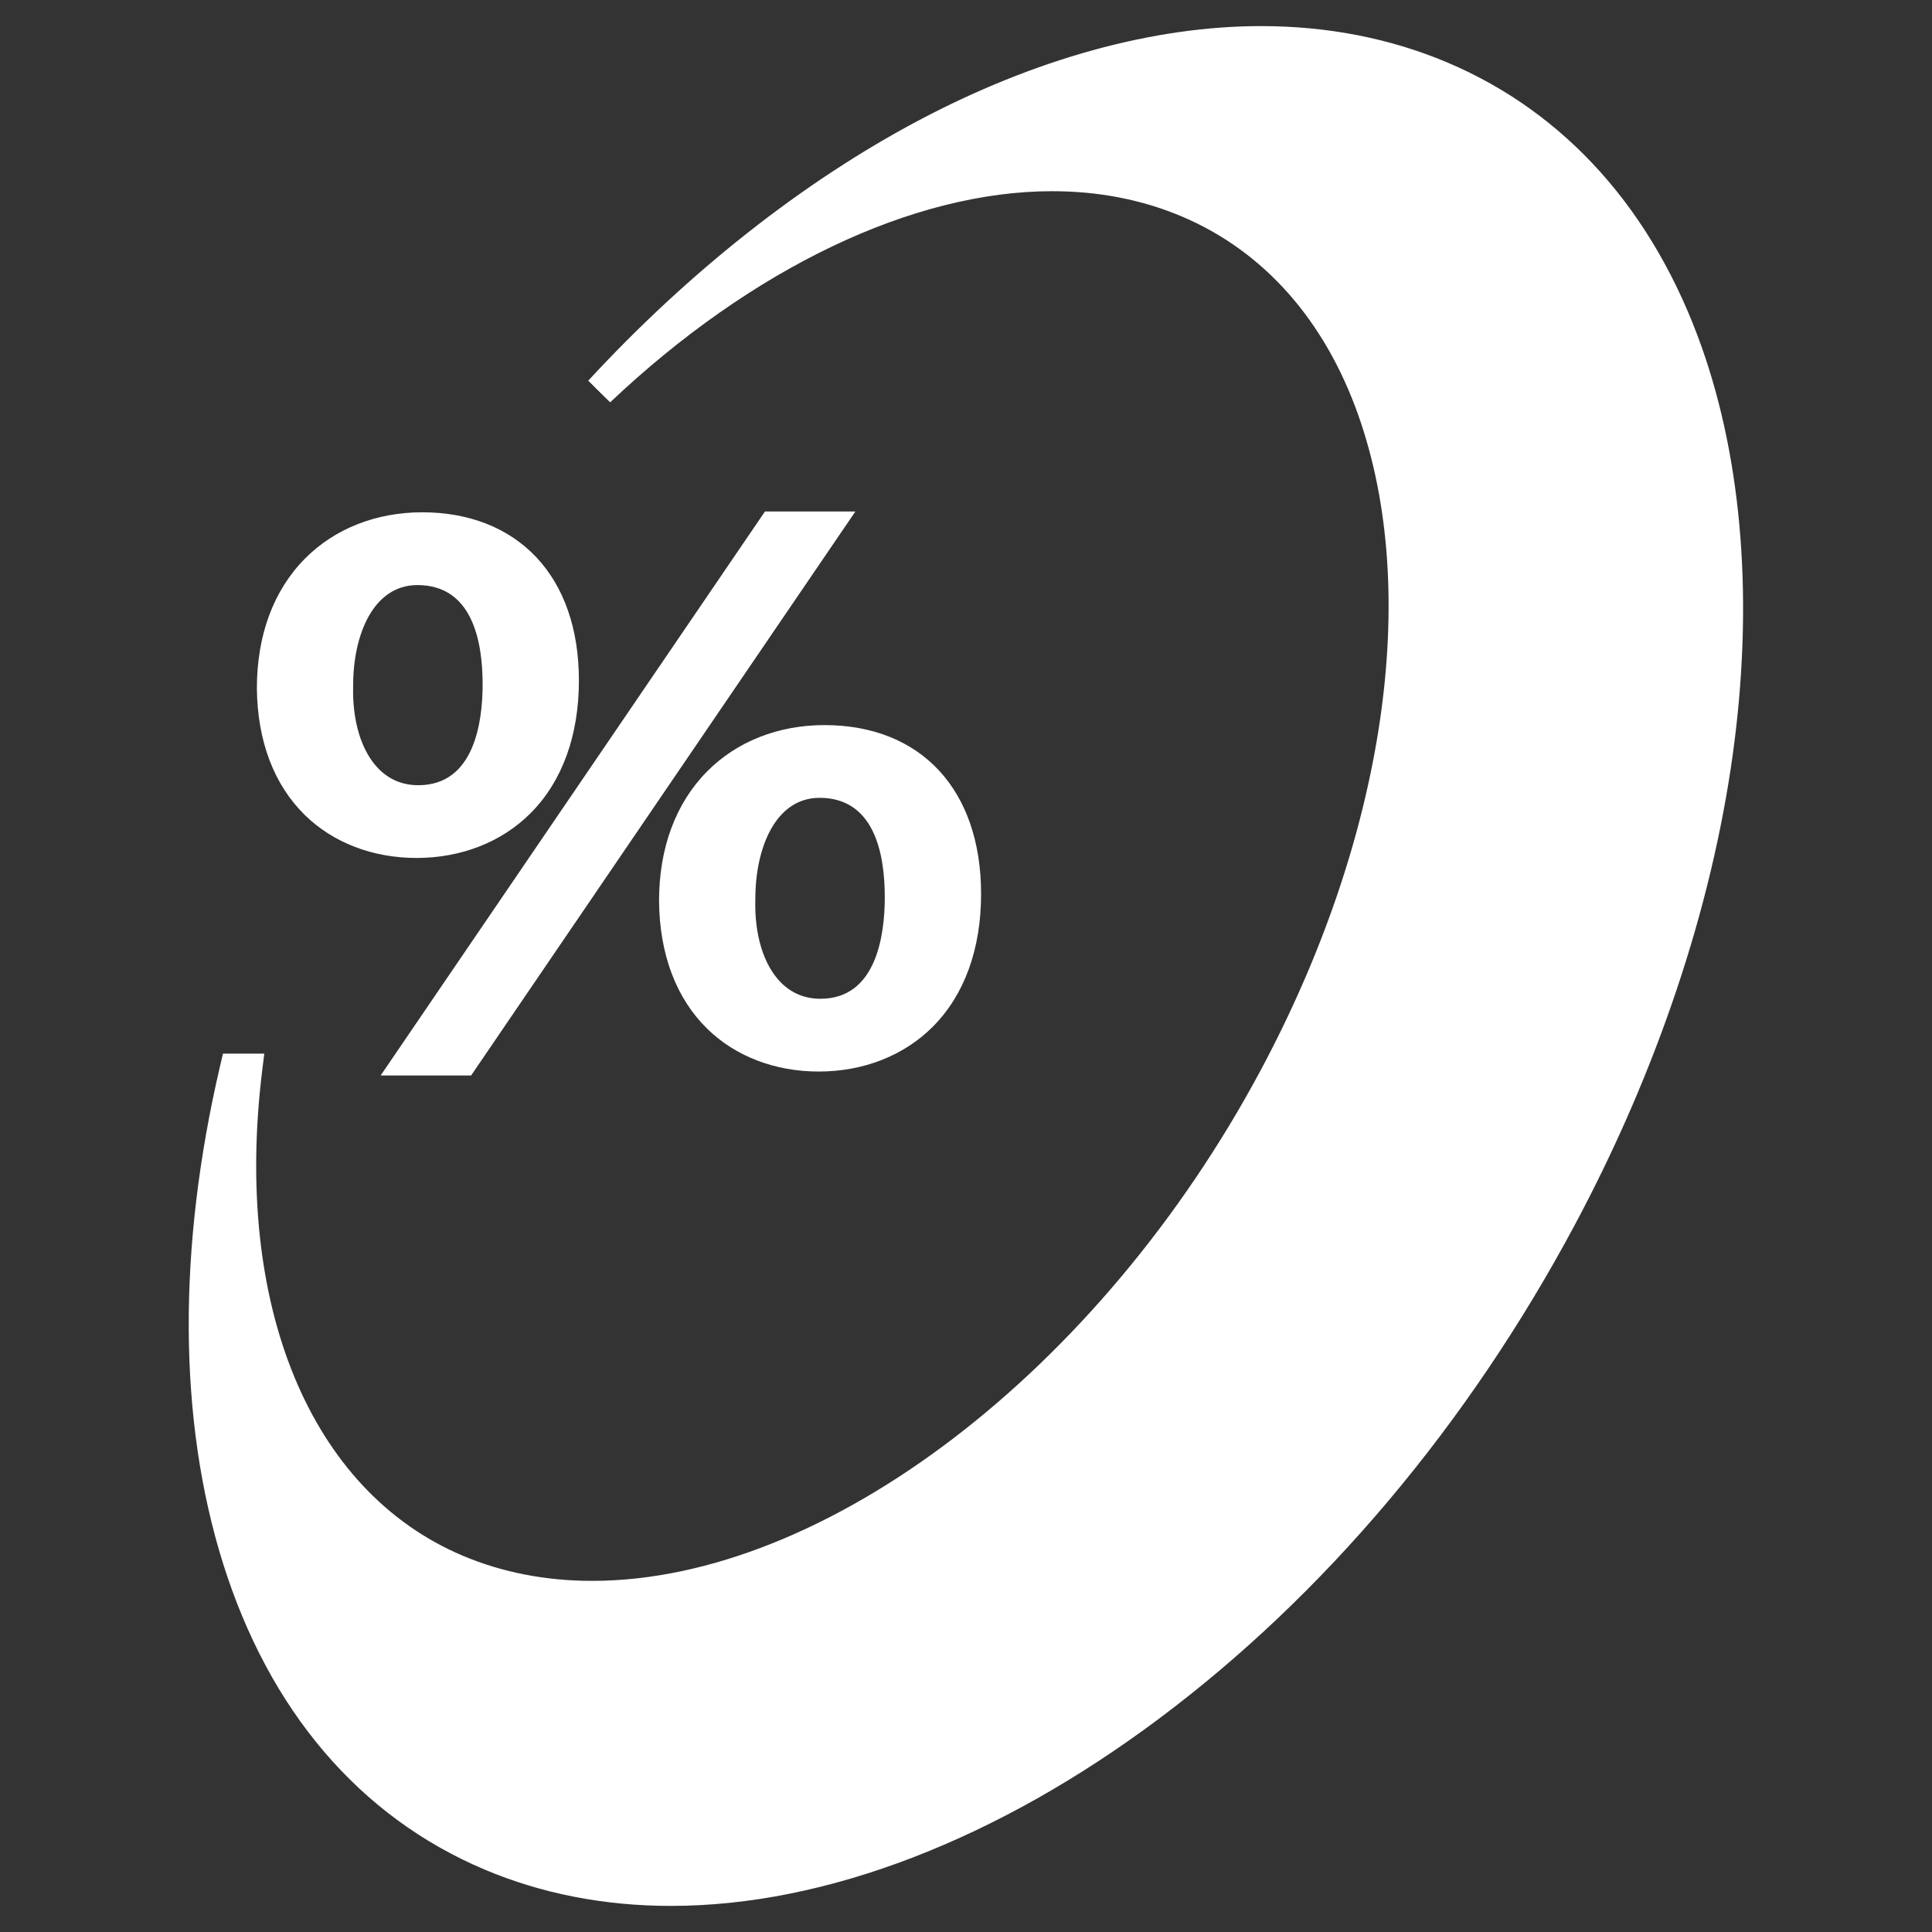
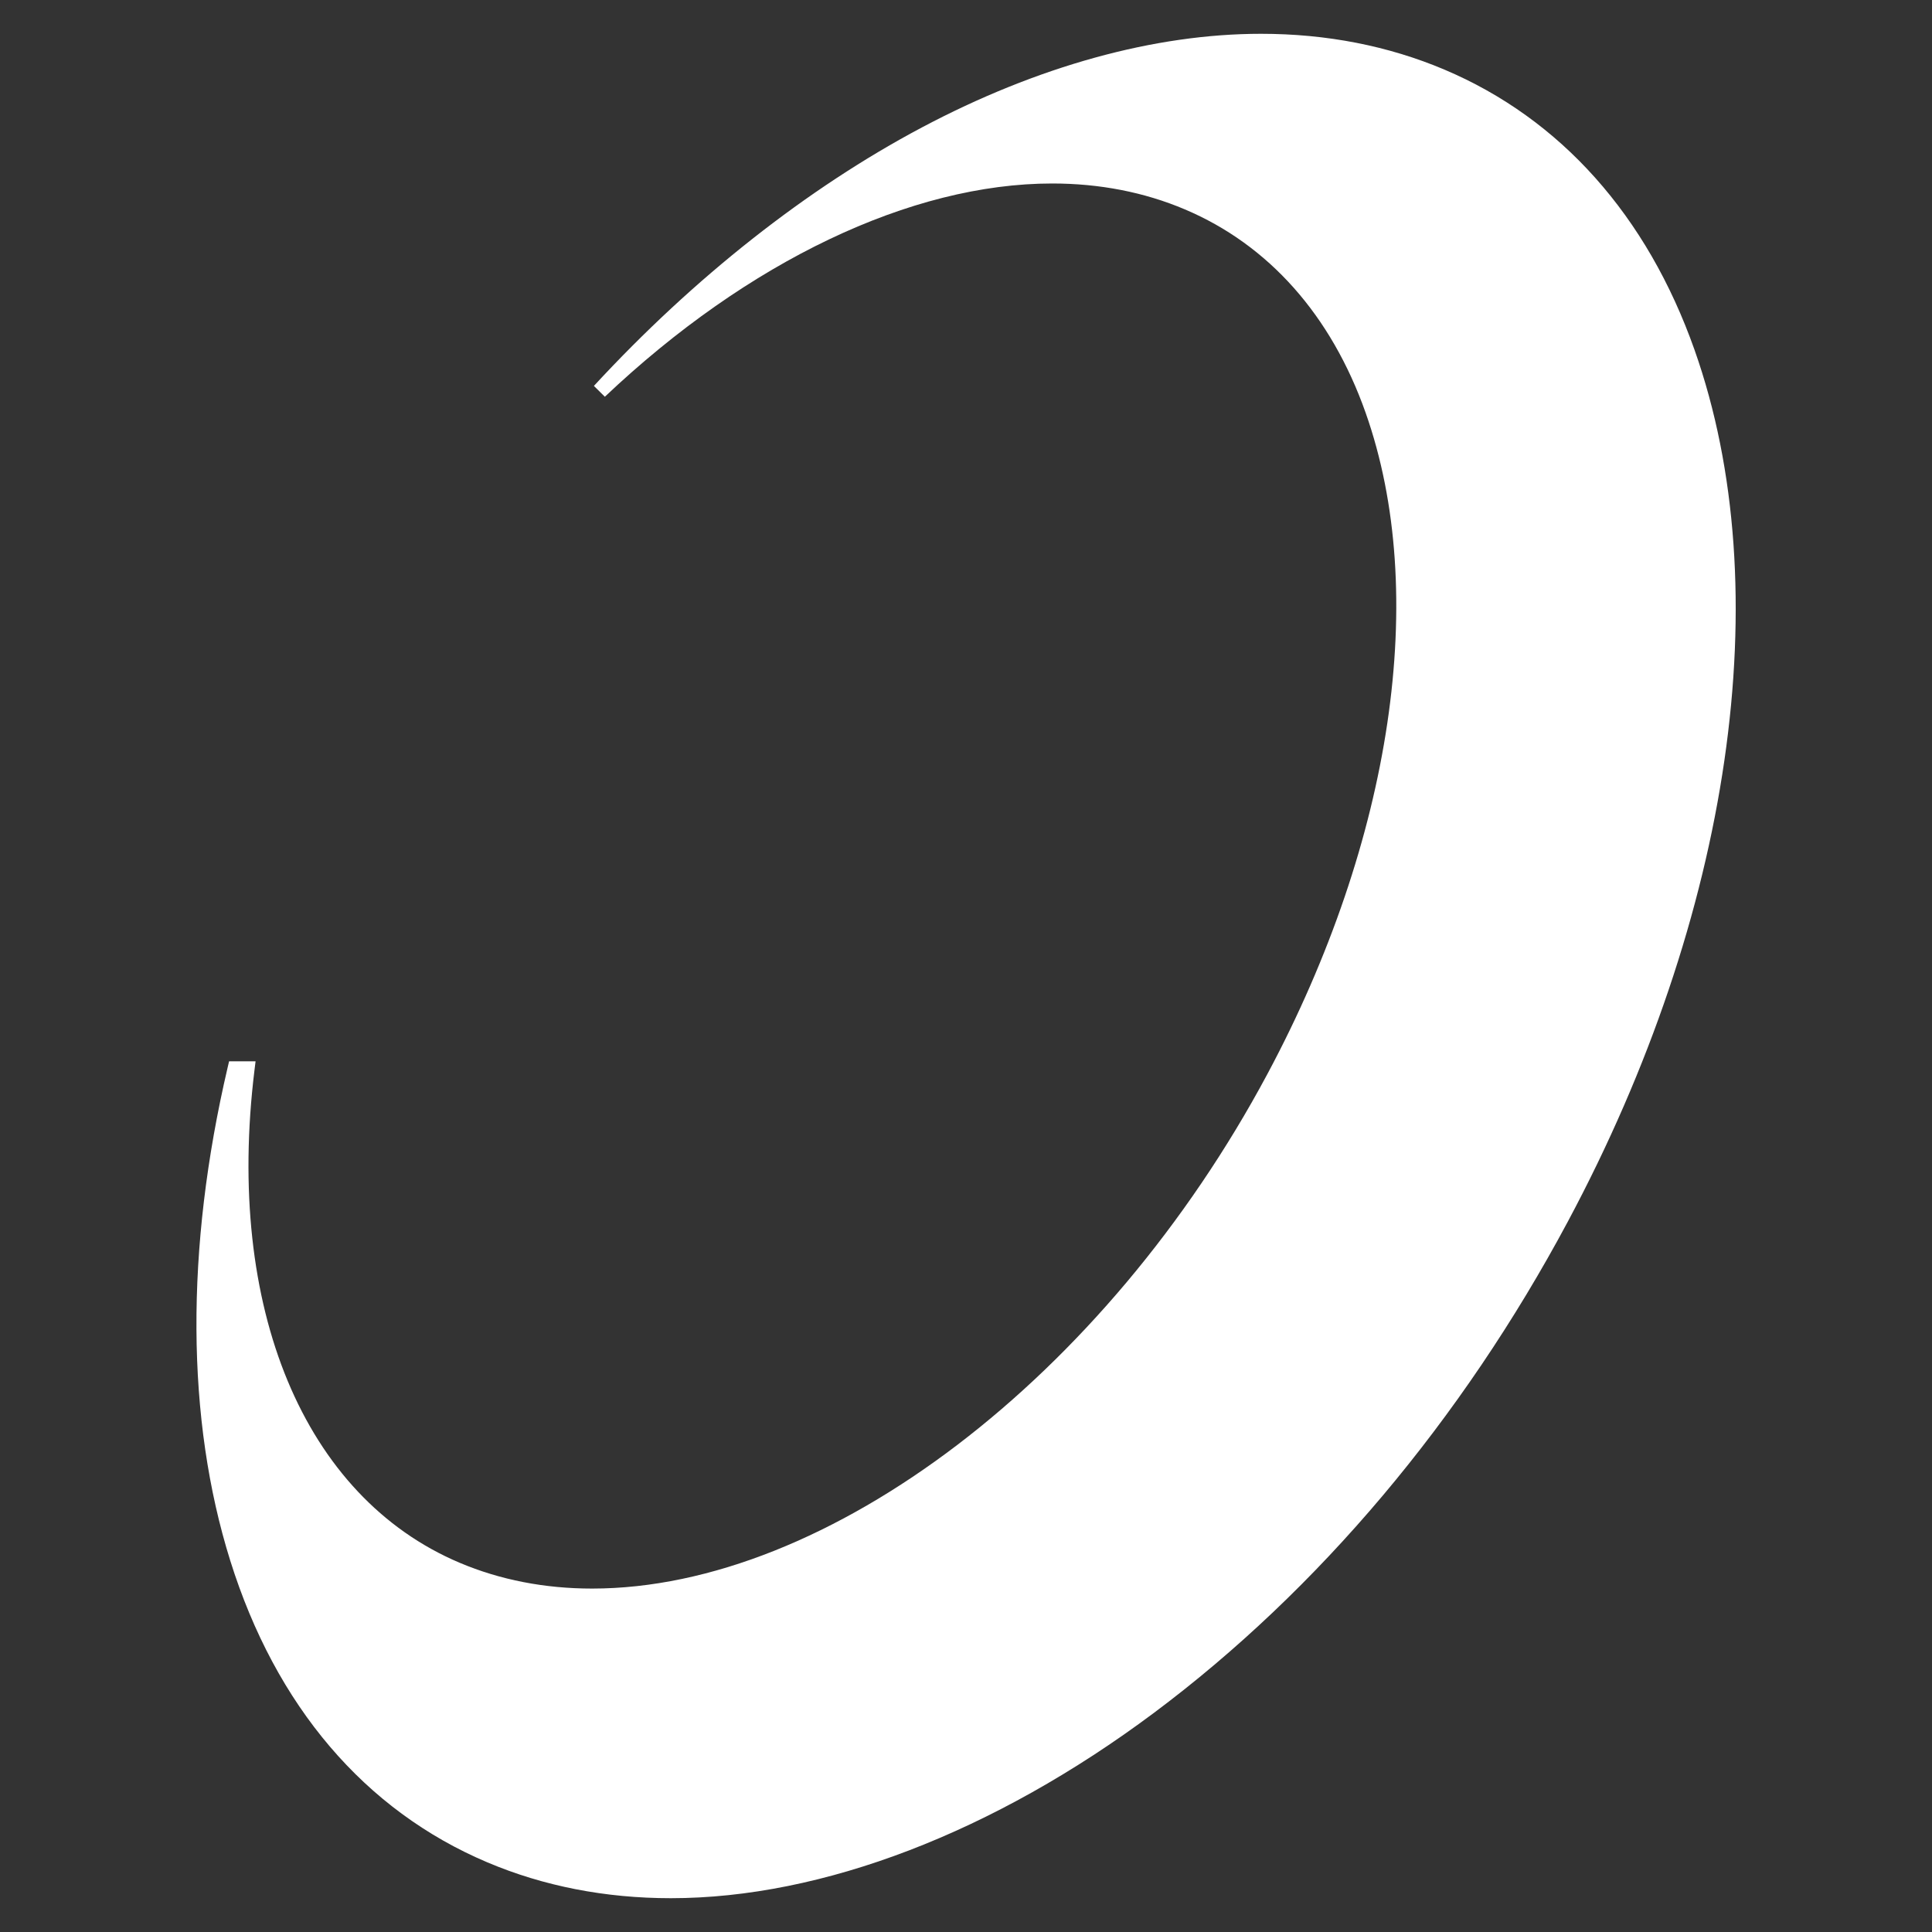
<svg xmlns="http://www.w3.org/2000/svg" version="1.1" id="Layer_1" x="0px" y="0px" width="512px" height="512px" viewBox="0 0 512 512" enable-background="new 0 0 512 512" xml:space="preserve">
  <rect x="0" y="0" width="512" height="512" fill="#333333" stroke="none" />
  <g>
    <g>
      <path fill="#FFFFFF" d="M177.783,503.042c-17.379,0-33.74-3.195-48.627-9.498c-32.503-13.756-56.064-41.405-68.137-79.959    c-11.714-37.411-11.949-82.623-0.679-130.747l0.369-1.577h7.02l-0.282,2.292c-7.755,63.072,13.068,113.11,54.342,130.587    c10.737,4.545,22.56,6.849,35.139,6.848c62.432-0.003,136.029-56.1,178.975-136.417c33.143-61.979,42.862-127.472,25.999-175.194    c-9.138-25.859-25.708-44.497-47.918-53.897c-10.739-4.548-22.565-6.854-35.15-6.854c-37.398,0-80.604,20.598-118.541,56.513    l-2.905-2.869c26.509-28.711,56.559-52.393,86.902-68.486c30.624-16.242,61.706-24.827,89.887-24.827    c17.378,0,33.739,3.195,48.627,9.498c30.786,13.031,53.699,38.712,66.263,74.269c22.411,63.423,9.862,149.777-33.57,230.997    c-28.132,52.604-66.078,97.639-109.735,130.235C263.37,485.608,217.916,503.042,177.783,503.042    C177.781,503.042,177.785,503.042,177.783,503.042z" />
-       <path fill="#FFFFFF" d="M334.176,11c16.789,0,32.899,3.016,47.831,9.336c87.098,36.867,101.284,172.273,31.688,302.421    C356.023,430.599,258.923,501,177.783,501c-16.79,0-32.898-3.015-47.831-9.336c-65.998-27.932-90.084-112.45-67.623-208.359h3.091    c-7.638,62.118,11.644,114.117,55.573,132.717c11.214,4.747,23.309,7.01,35.935,7.01c61.865,0,136.334-54.381,180.776-137.496    c53.521-100.086,43.262-203.921-22.925-231.936c-11.217-4.751-23.316-7.016-35.946-7.016c-38.525,0-81.941,21.094-119.945,57.072    C212.413,45.686,277.223,11,334.176,11 M334.176,6.915c-28.513,0-59.927,8.667-90.844,25.065    c-30.544,16.2-60.782,40.027-87.445,68.905l5.81,5.738c37.561-35.56,80.255-55.954,117.136-55.954    c12.31,0,23.867,2.252,34.353,6.693c21.669,9.171,37.848,27.394,46.79,52.697c16.675,47.19,7.003,112.068-25.874,173.55    c-42.608,79.684-115.464,135.337-177.173,135.337c-12.305,0-23.86-2.25-34.343-6.687c-40.399-17.105-60.75-66.327-53.111-128.457    l0.563-4.583H65.42h-3.091H59.09l-0.739,3.153c-11.354,48.48-11.105,94.064,0.718,131.824    c12.257,39.144,36.217,67.232,69.29,81.229c15.141,6.409,31.769,9.659,49.423,9.659c20.542,0,42.228-4.36,64.457-12.96    c21.782-8.427,43.565-20.718,64.745-36.532c43.896-32.775,82.042-78.042,110.314-130.908    c21.739-40.653,36.226-83.761,41.894-124.664c5.521-39.836,2.685-77.174-8.2-107.977c-12.76-36.112-36.064-62.208-67.393-75.469    C368.458,10.165,351.83,6.915,334.176,6.915L334.176,6.915z" />
    </g>
    <g>
      <g>
        <g>
-           <path fill="#FFFFFF" d="M104.741,282.97L203.8,137.598h19.019L123.77,282.97H104.741z M216.951,281.925      c-24.22,0-40.021-16.923-40.254-43.114c0-26.69,16.782-44.61,41.759-44.61c24.366,0,39.498,16.364,39.498,42.706      C257.954,264.255,241.859,281.925,216.951,281.925z M217.189,209.394c-13.165,0-19.058,14.45-19.058,28.77      c-0.294,9.927,2.339,18.472,7.223,23.503c3.259,3.357,7.325,5.059,12.087,5.059c16.599,0,19.078-18.158,19.078-28.981      c0-10.588-2.51-28.35-19.323-28.35H217.189z M110.373,225.323c-24.211,0-40.012-16.841-40.254-42.904      c0-26.692,16.782-44.613,41.759-44.613c24.362,0,39.497,16.285,39.497,42.5C151.375,207.652,135.281,225.323,110.373,225.323z       M110.618,153.009c-13.173,0-19.069,14.342-19.069,28.556c-0.284,9.937,2.355,18.485,7.241,23.513      c3.258,3.353,7.325,5.053,12.086,5.053c17.21,0,19.069-20.119,19.069-28.769c0-10.589-2.511-28.353-19.324-28.353H110.618z" />
-           <path fill="#FFFFFF" d="M218.955,139.641l-96.266,141.287h-14.085l96.275-141.287H218.955 M111.878,139.848      c22.621,0,37.454,14.677,37.454,40.457c0,28.716-17.839,42.975-38.959,42.975c-20.614,0-37.958-13.628-38.212-40.88      C72.161,155.151,89.759,139.848,111.878,139.848 M110.876,212.173c14.578,0,21.111-12.997,21.111-30.812      c0-16.773-5.784-30.396-21.366-30.396c-0.001,0-0.003,0-0.003,0c-13.571,0-21.112,13.616-21.112,30.599      C89.007,198.964,97.049,212.173,110.876,212.173 M218.464,196.244c22.624-0.001,37.447,14.669,37.447,40.664      c0,28.722-17.848,42.976-38.96,42.976c-20.617,0-37.967-13.622-38.212-41.09c0-27.247,17.595-42.549,39.717-42.549      C218.458,196.244,218.462,196.244,218.464,196.244 M217.441,268.768c14.593,0,21.12-12.996,21.12-31.024      c0-16.559-5.78-30.393-21.365-30.393c-0.001,0-0.006,0-0.007,0c-13.561,0-21.1,13.624-21.1,30.812      C195.572,255.563,203.628,268.768,217.441,268.768 M226.682,135.555h-7.727H204.88h-2.16l-1.216,1.785l-96.275,141.287      l-4.351,6.386h7.727h14.085h2.16l1.216-1.785l96.266-141.287L226.682,135.555L226.682,135.555z M111.878,135.763      c-12.189,0-23.218,4.357-31.055,12.268c-8.339,8.418-12.747,20.303-12.747,34.37c0.13,13.958,4.52,25.555,12.695,33.576      c7.486,7.345,17.999,11.39,29.602,11.39c11.906,0,22.667-4.236,30.299-11.927c8.338-8.402,12.745-20.551,12.745-35.134      c0-13.557-3.93-24.867-11.365-32.708C134.709,139.855,124.275,135.763,111.878,135.763L111.878,135.763z M110.876,208.088      c-4.189,0-7.763-1.492-10.622-4.434c-4.503-4.634-6.933-12.643-6.665-21.972l0.002-0.059v-0.059      c0-13.197,5.265-26.513,17.026-26.513c14.286,0,17.284,14.308,17.284,26.31C127.902,191.343,125.69,208.088,110.876,208.088      L110.876,208.088z M218.468,192.158h-0.004c-12.198,0-23.228,4.357-31.064,12.268c-8.338,8.417-12.746,20.301-12.746,34.367      c0.125,14.047,4.512,25.708,12.686,33.756c7.478,7.363,17.994,11.419,29.612,11.419c11.904,0,22.664-4.235,30.296-11.925      c8.34-8.402,12.749-20.552,12.749-35.136C259.997,209.305,244.083,192.158,218.468,192.158L218.468,192.158z M217.441,264.682      c-4.188,0-7.762-1.493-10.621-4.439c-4.501-4.637-6.925-12.641-6.648-21.959l0.002-0.061v-0.061      c0-13.303,5.261-26.727,17.015-26.727c14.29,0,17.287,14.306,17.287,26.307C234.476,247.804,232.263,264.682,217.441,264.682      L217.441,264.682z" />
-         </g>
+           </g>
      </g>
    </g>
  </g>
</svg>